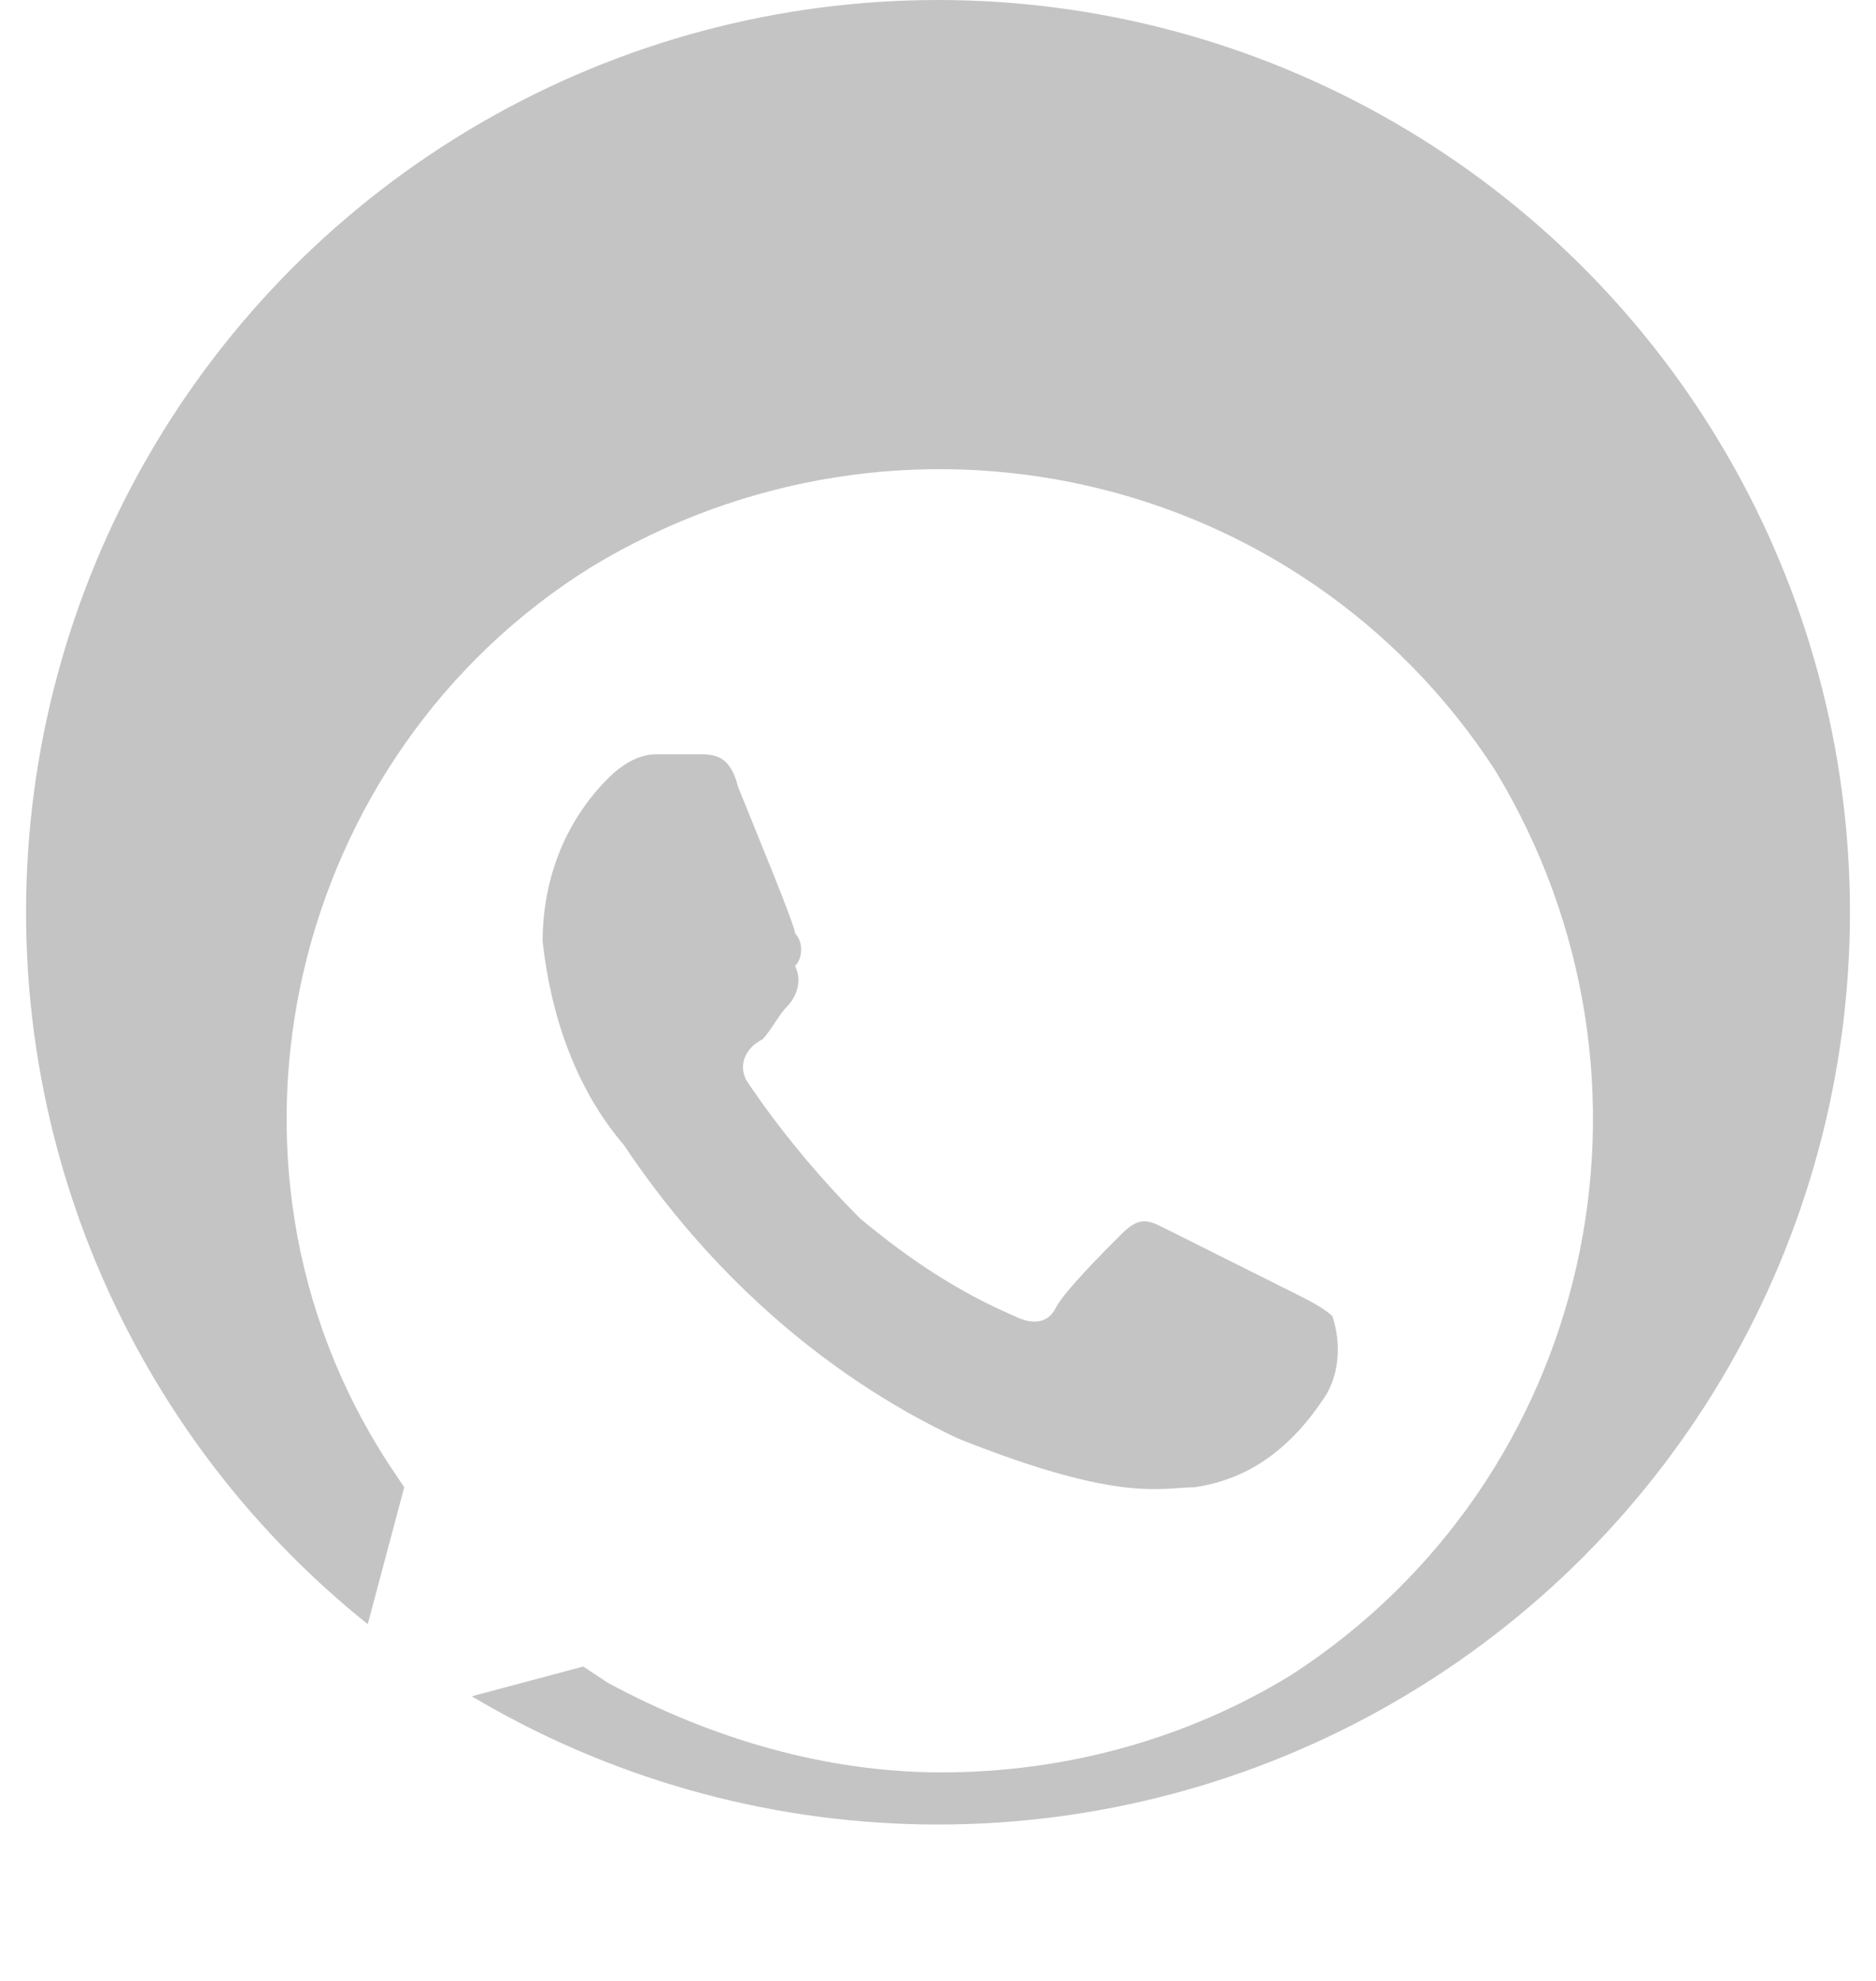
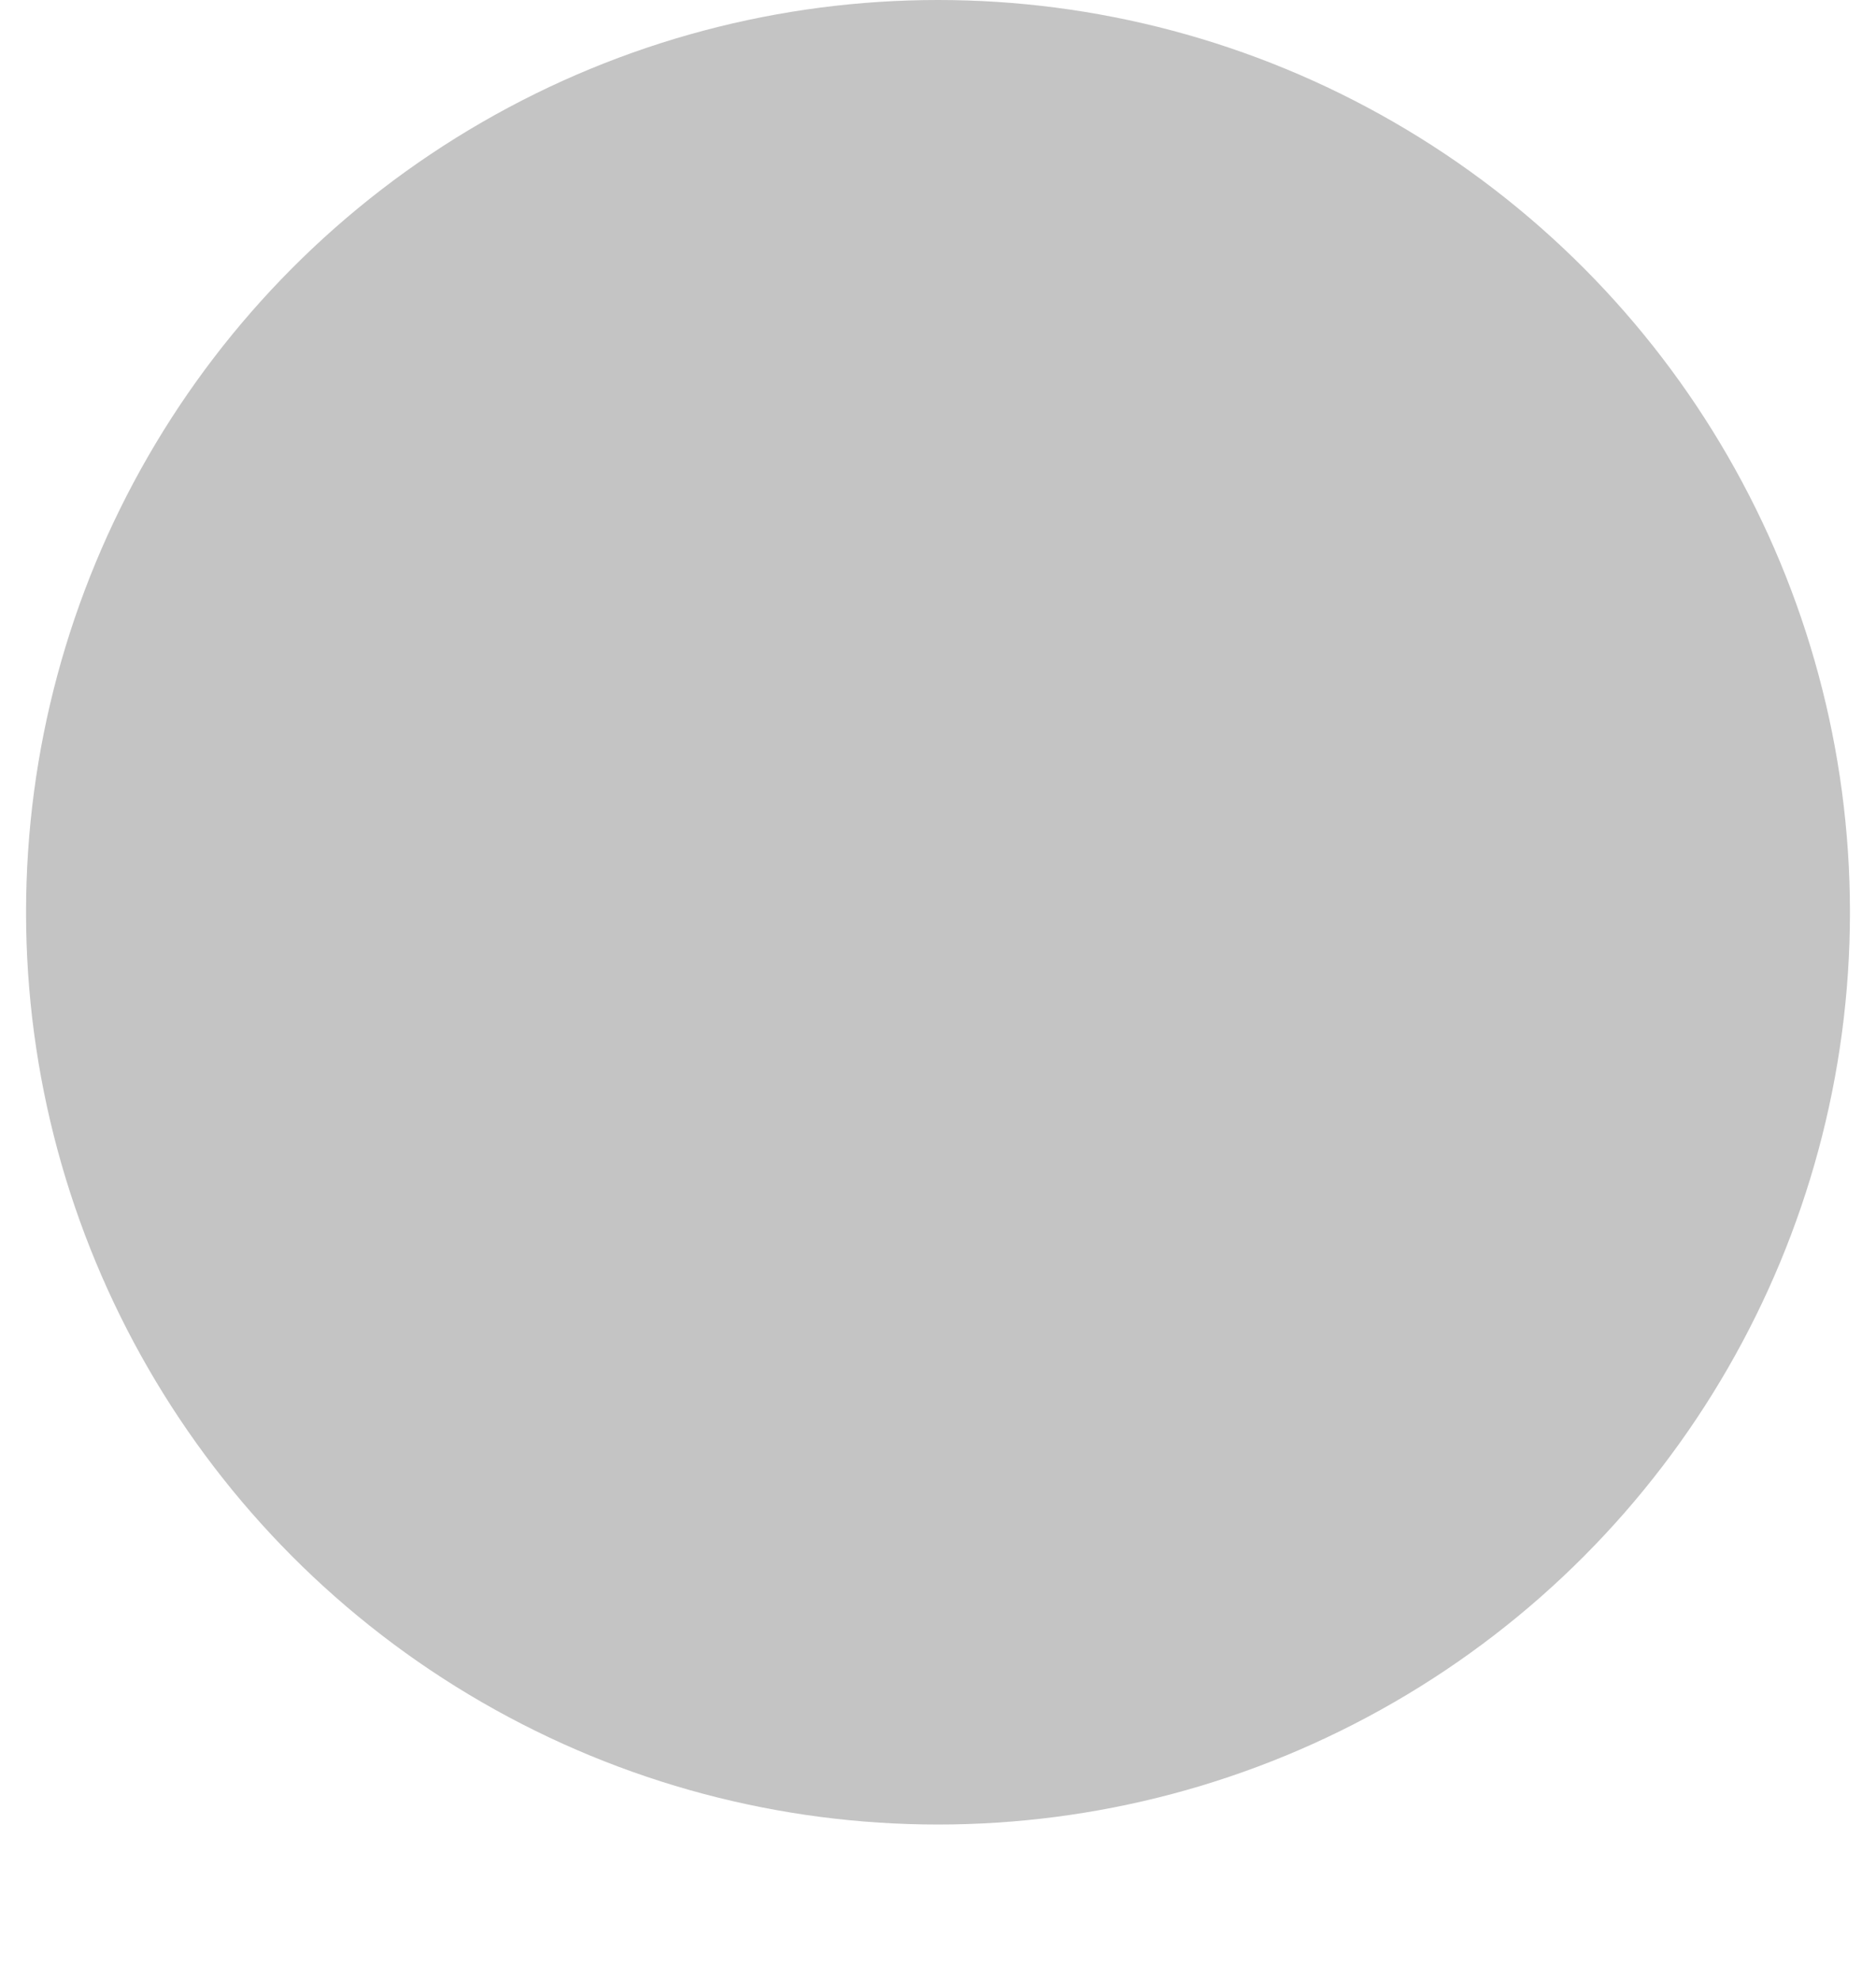
<svg xmlns="http://www.w3.org/2000/svg" width="36" height="38" viewBox="0 0 36 38" fill="none">
  <circle cx="18" cy="17.5" r="17.5" fill="#C4C4C4" />
  <g filter="url(#filter0_d)">
-     <path d="M28.694 10.781C24.944 5 17.288 3.281 11.35 6.875C5.569 10.469 3.694 18.281 7.444 24.062L7.757 24.531L6.507 29.219L11.194 27.969L11.663 28.281C13.694 29.375 15.882 30 18.069 30C20.413 30 22.757 29.375 24.788 28.125C30.569 24.375 32.288 16.719 28.694 10.781ZM25.413 22.812C24.788 23.75 24.007 24.375 22.913 24.531C22.288 24.531 21.507 24.844 18.382 23.594C15.725 22.344 13.538 20.312 11.975 17.969C11.038 16.875 10.569 15.469 10.413 14.062C10.413 12.812 10.882 11.719 11.663 10.937C11.975 10.625 12.288 10.469 12.6 10.469H13.382C13.694 10.469 14.007 10.469 14.163 11.094C14.475 11.875 15.257 13.75 15.257 13.906C15.413 14.062 15.413 14.375 15.257 14.531C15.413 14.844 15.257 15.156 15.1 15.312C14.944 15.469 14.788 15.781 14.632 15.937C14.319 16.094 14.163 16.406 14.319 16.719C14.944 17.656 15.725 18.594 16.507 19.375C17.444 20.156 18.382 20.781 19.475 21.25C19.788 21.406 20.1 21.406 20.257 21.094C20.413 20.781 21.194 20 21.507 19.687C21.819 19.375 21.976 19.375 22.288 19.531L24.788 20.781C25.101 20.937 25.413 21.094 25.569 21.25C25.726 21.719 25.726 22.344 25.413 22.812Z" fill="white" />
-   </g>
+     </g>
  <defs>
    <filter id="filter0_d" x="1.5" y="5" width="33.069" height="33" filterUnits="userSpaceOnUse" color-interpolation-filters="sRGB">
      <feFlood flood-opacity="0" result="BackgroundImageFix" />
      <feColorMatrix in="SourceAlpha" type="matrix" values="0 0 0 0 0 0 0 0 0 0 0 0 0 0 0 0 0 0 127 0" />
      <feOffset dy="4" />
      <feGaussianBlur stdDeviation="2" />
      <feColorMatrix type="matrix" values="0 0 0 0 0.099 0 0 0 0 0.704 0 0 0 0 0 0 0 0 0.8 0" />
      <feBlend mode="normal" in2="BackgroundImageFix" result="effect1_dropShadow" />
      <feBlend mode="normal" in="SourceGraphic" in2="effect1_dropShadow" result="shape" />
    </filter>
  </defs>
</svg>